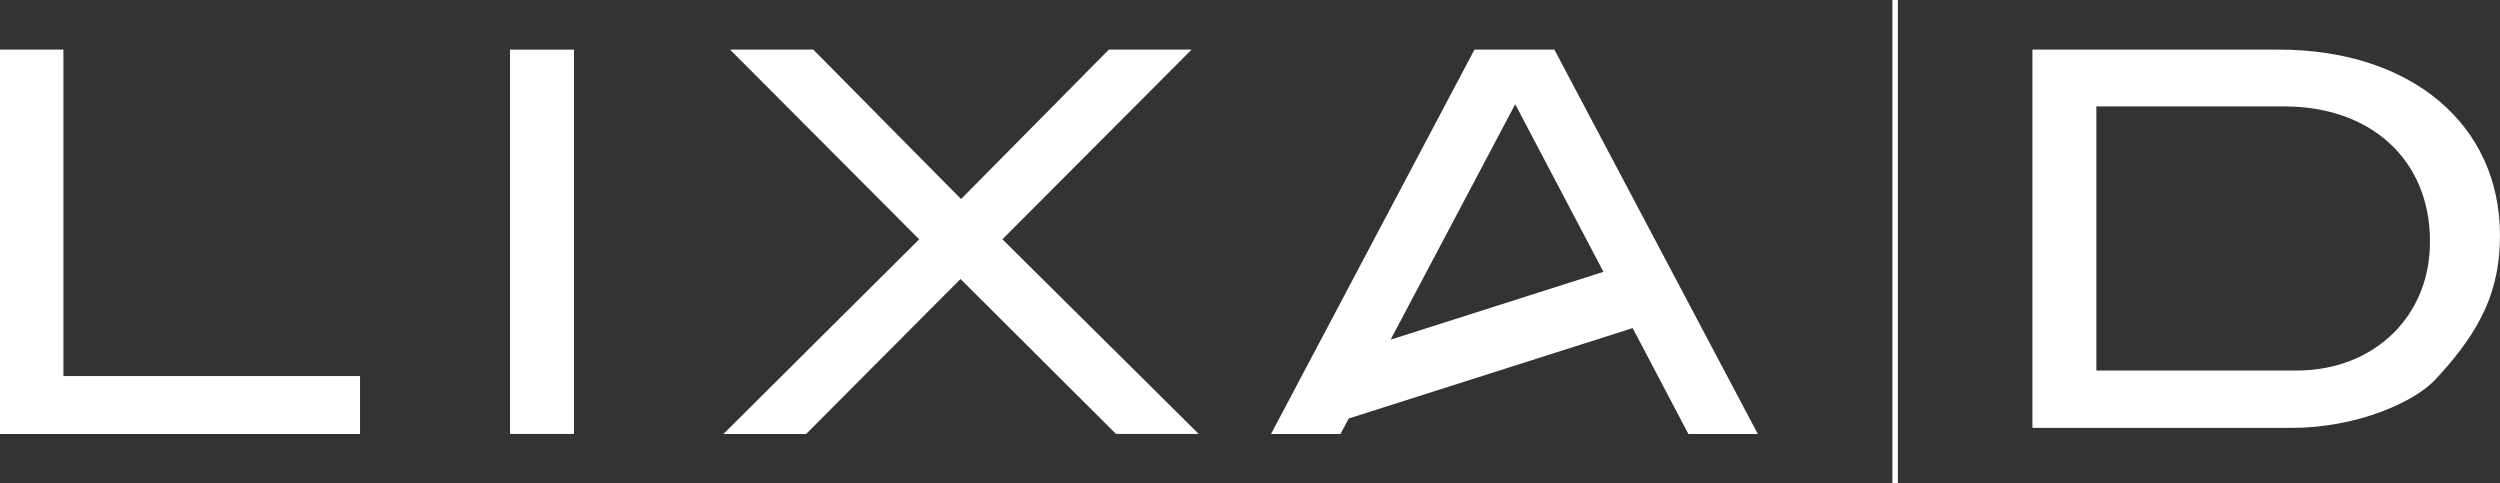
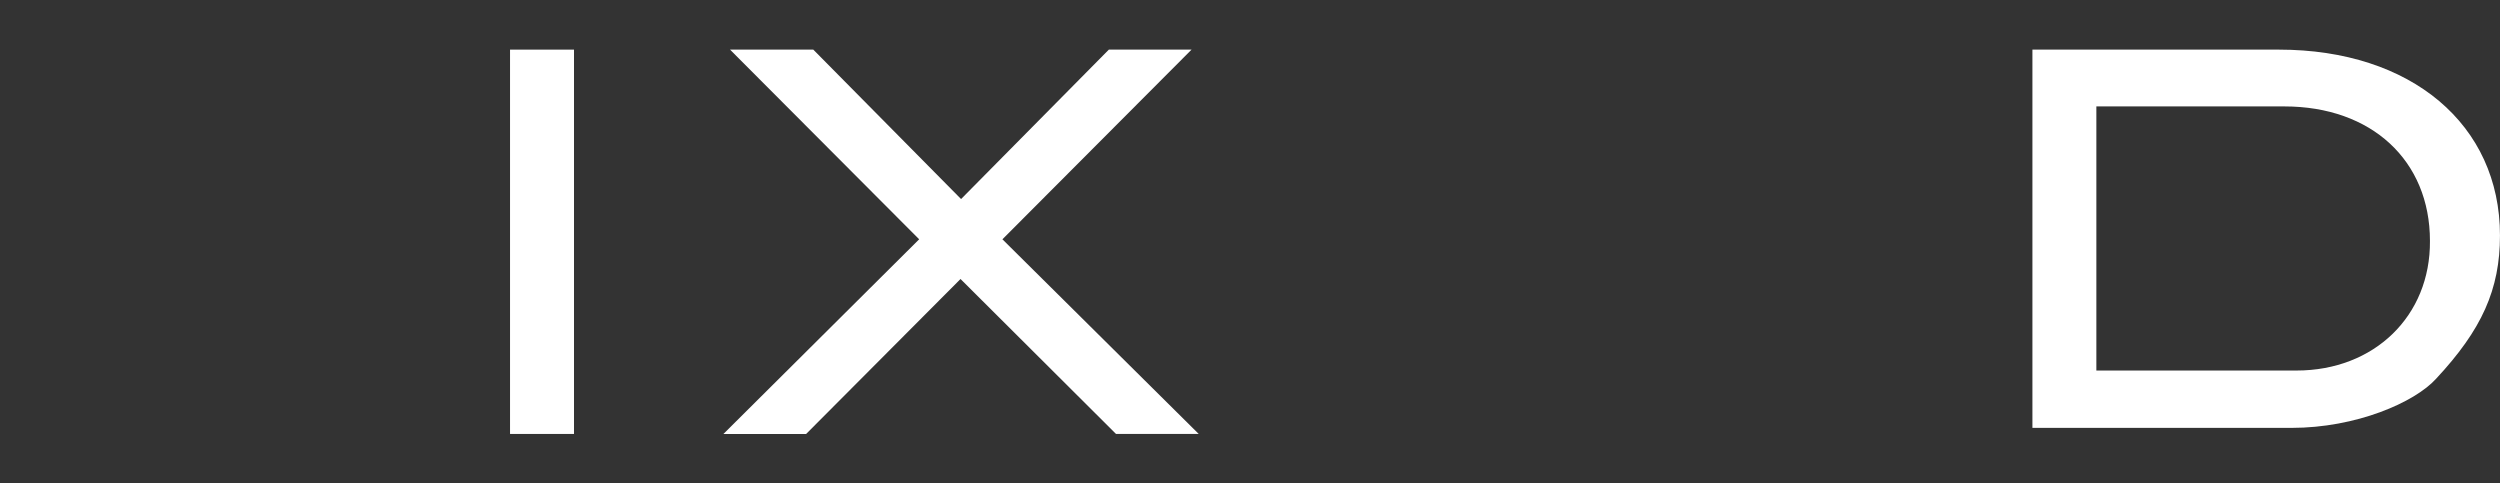
<svg xmlns="http://www.w3.org/2000/svg" width="344.087" height="66.48" viewBox="0 0 344.087 66.48">
  <rect x="0" y="0" width="344.087" height="66.48" fill="#333333" stroke="none" />
  <g id="LOGOS_LIXA_D" transform="translate(-44.8 -50.4)">
    <g id="Group_14627" data-name="Group 14627" transform="translate(44.8 57.23)">
-       <path id="Path_17046" data-name="Path 17046" d="M53.527,59.4H44.8v52.9H94.356v-7.968H53.527Z" transform="translate(-44.8 -59.4)" fill="#fff" />
      <rect id="Rectangle_3960" data-name="Rectangle 3960" width="8.803" height="52.896" transform="translate(70.199)" fill="#fff" />
      <path id="Path_17047" data-name="Path 17047" d="M240.431,59.4H229.047L208.709,79.966,188.37,59.4H176.911l26.03,26.106L176,112.3h11.384L208.633,90.97l21.4,21.325h11.384L214.4,85.506Z" transform="translate(-76.432 -59.4)" fill="#fff" />
-       <path id="Path_17048" data-name="Path 17048" d="M332.749,112.3h9.562l-28-52.9h-11l-28,52.9h9.562L286,110.171l39.084-12.446ZM291.768,99.318l17.151-32.405,12.142,23.071Z" transform="translate(-100.373 -59.4)" fill="#fff" />
    </g>
-     <line id="Line_25695" data-name="Line 25695" y2="66.48" transform="translate(305.635 50.4)" fill="none" stroke="#fff" stroke-miterlimit="10" stroke-width="0.75" />
    <g id="Group_14628" data-name="Group 14628" transform="translate(324.532 57.23)">
      <path id="Path_17049" data-name="Path 17049" d="M447.323,59.4H413.4v52.061h35.669c8.879,0,16.924-3.491,19.883-6.754,6.3-6.754,8.8-12.294,8.8-19.732C477.755,69.721,465.537,59.4,447.323,59.4Zm2.428,44.168H422.2V67.217h25.879c11.991,0,20.035,7.437,20.035,18.517C468.193,96.055,460.452,103.568,449.751,103.568Z" transform="translate(-413.4 -59.4)" fill="#fff" />
    </g>
  </g>
</svg>